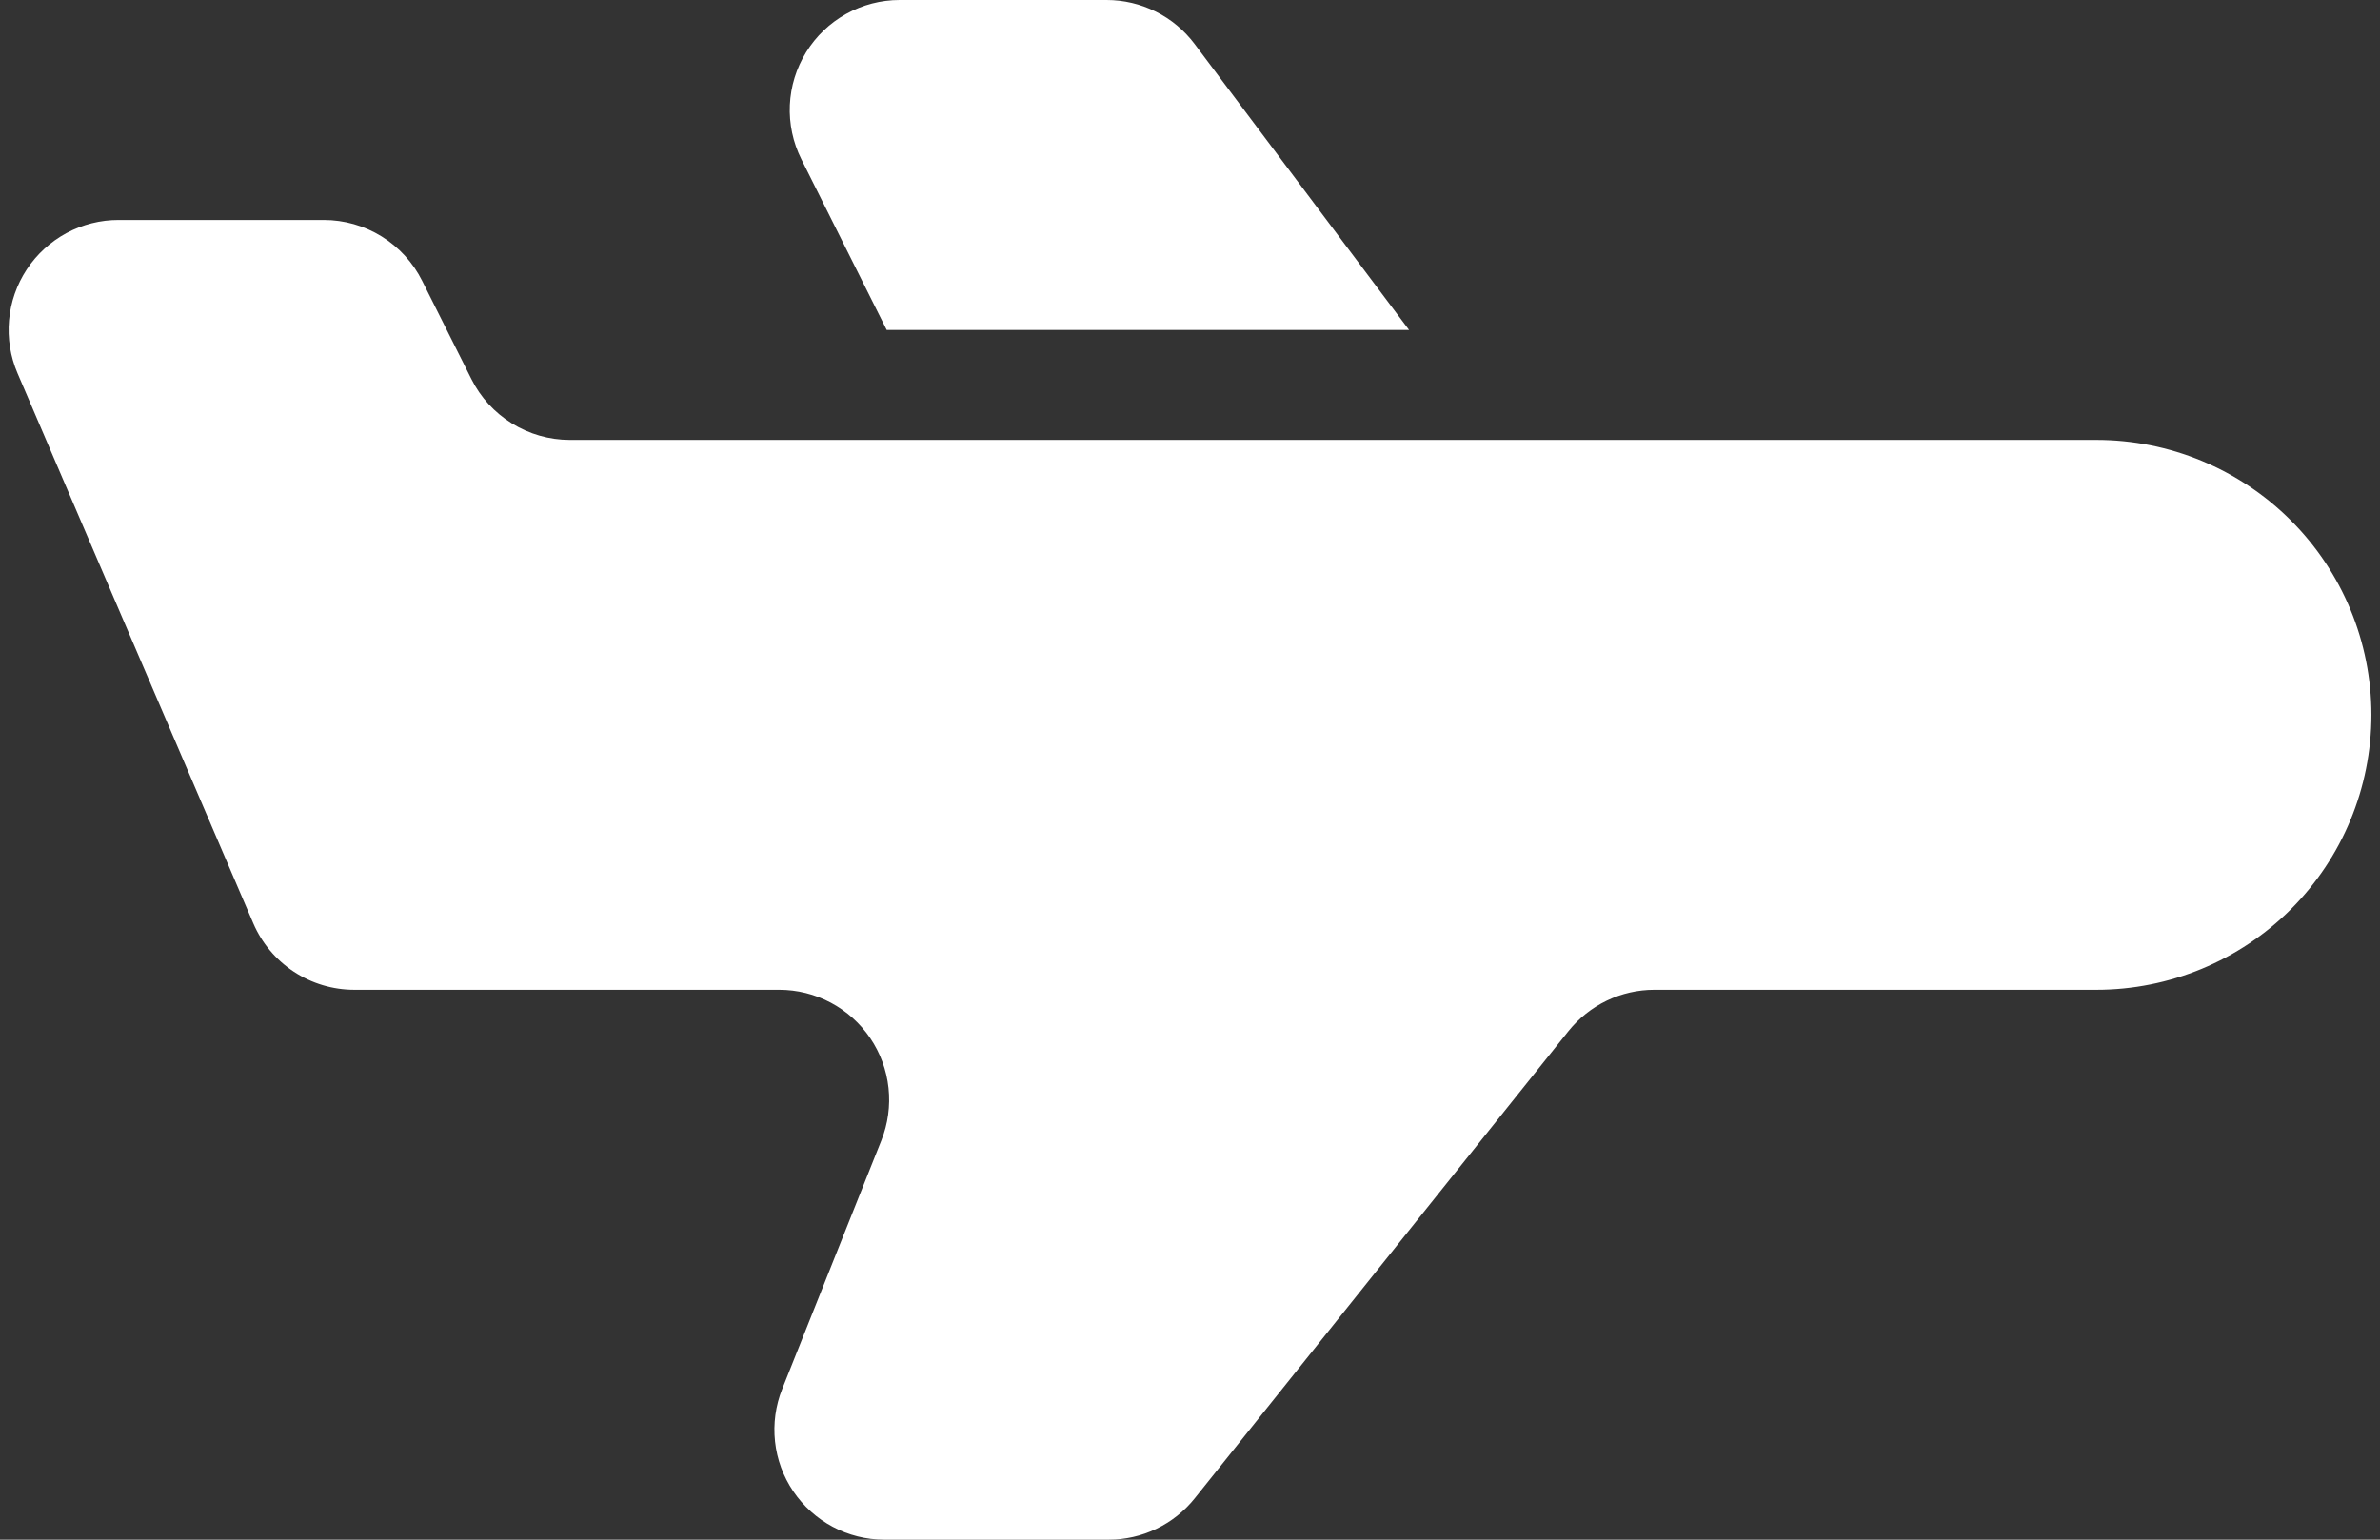
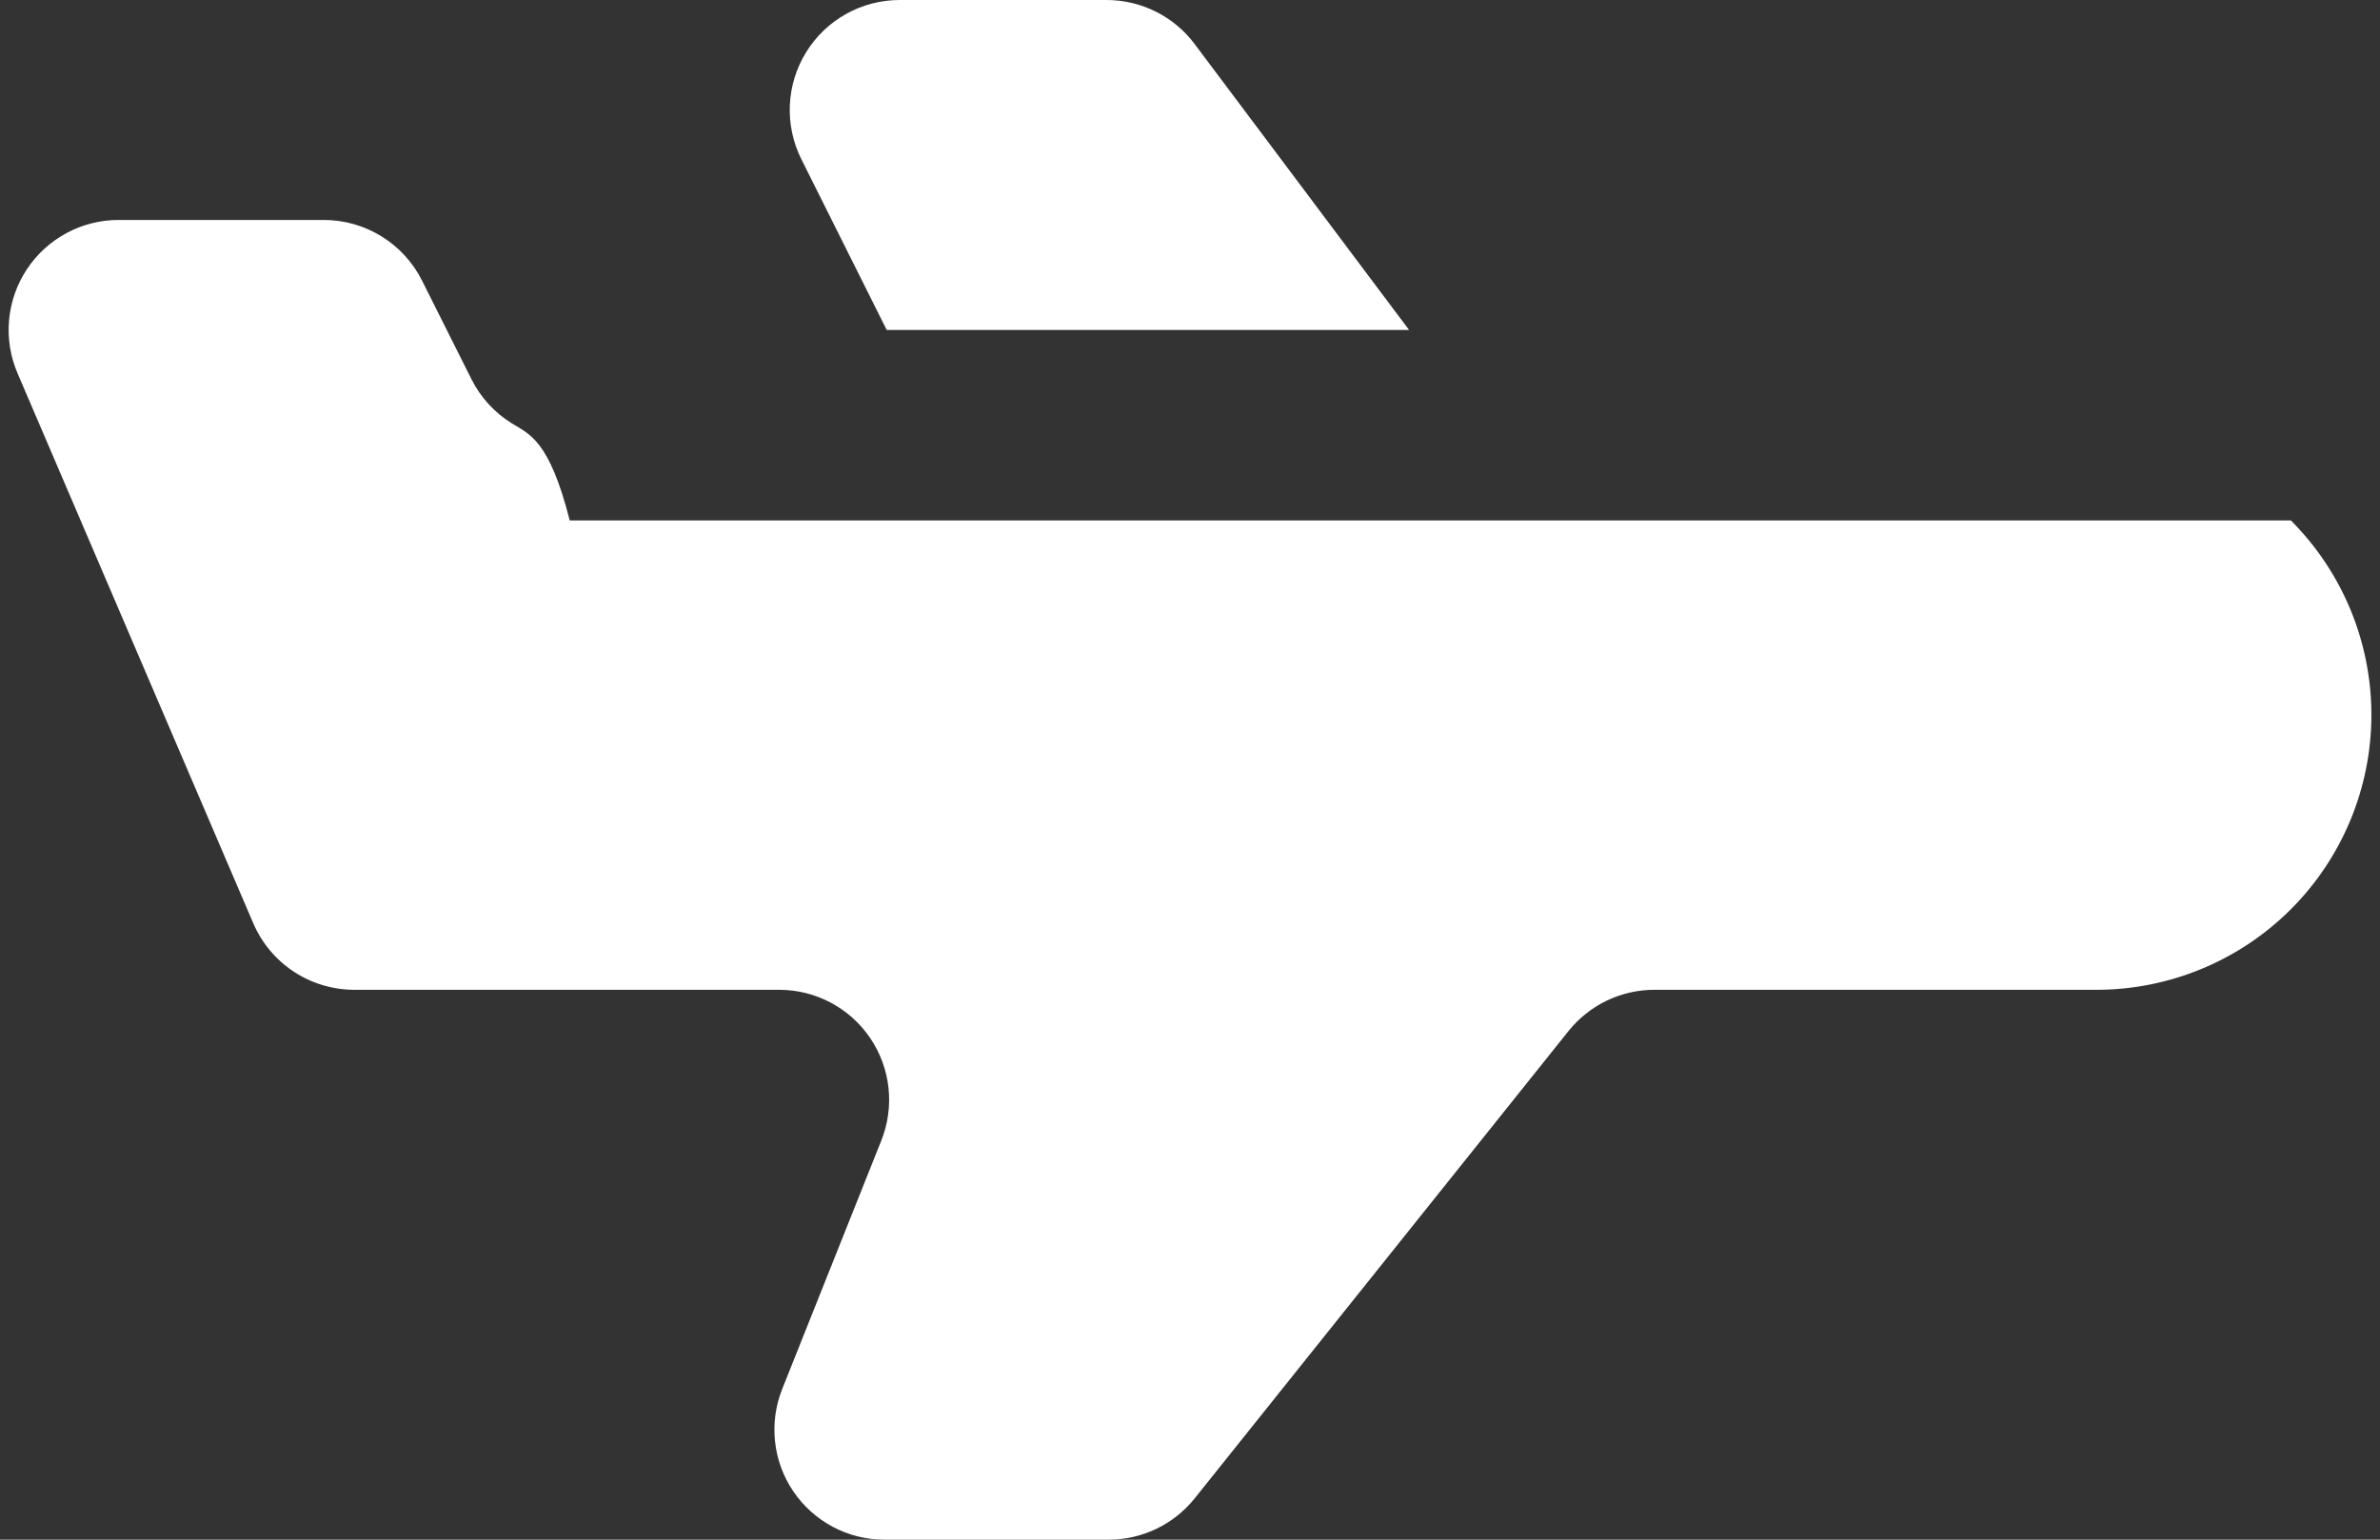
<svg xmlns="http://www.w3.org/2000/svg" width="68" height="44" viewBox="0 0 68 44" fill="none">
  <rect x="0" y="0" width="68" height="44" fill="#333333" stroke="none" />
-   <path fill-rule="evenodd" clip-rule="evenodd" d="M47.266 28.286H59.898C61.981 28.286 63.98 27.458 65.453 25.985C66.926 24.511 67.754 22.512 67.754 20.429C67.754 18.345 66.926 16.346 65.453 14.873C63.98 13.399 61.981 12.572 59.898 12.572H16.278C15.694 12.571 15.123 12.408 14.627 12.101C14.13 11.794 13.729 11.355 13.469 10.834L12.061 8.024C11.8 7.502 11.399 7.063 10.903 6.756C10.407 6.449 9.835 6.286 9.252 6.286H3.392C2.871 6.285 2.359 6.414 1.901 6.66C1.443 6.907 1.053 7.263 0.766 7.697C0.48 8.132 0.305 8.63 0.259 9.149C0.213 9.667 0.296 10.189 0.501 10.667L7.235 26.381C7.477 26.947 7.88 27.429 8.394 27.768C8.908 28.106 9.51 28.286 10.125 28.286H22.264C22.777 28.286 23.282 28.412 23.735 28.653C24.189 28.894 24.576 29.242 24.864 29.667C25.152 30.092 25.331 30.581 25.386 31.091C25.441 31.602 25.37 32.118 25.18 32.595L22.349 39.694C22.159 40.171 22.089 40.686 22.144 41.196C22.199 41.706 22.378 42.194 22.665 42.618C22.953 43.043 23.339 43.391 23.792 43.632C24.244 43.873 24.749 43.999 25.261 44H31.678C32.149 44 32.614 43.895 33.039 43.69C33.464 43.486 33.837 43.19 34.132 42.822L44.815 29.464C45.11 29.097 45.483 28.8 45.907 28.596C46.331 28.392 46.796 28.286 47.266 28.286ZM25.334 9.429H40.259L34.132 1.257C33.839 0.867 33.46 0.55 33.023 0.332C32.587 0.114 32.106 0 31.618 0H25.704C25.169 0 24.643 0.137 24.175 0.398C23.707 0.659 23.314 1.035 23.033 1.491C22.752 1.947 22.591 2.466 22.567 3.001C22.543 3.536 22.656 4.069 22.895 4.548L25.334 9.429Z" fill="white" />
+   <path fill-rule="evenodd" clip-rule="evenodd" d="M47.266 28.286H59.898C61.981 28.286 63.98 27.458 65.453 25.985C66.926 24.511 67.754 22.512 67.754 20.429C67.754 18.345 66.926 16.346 65.453 14.873H16.278C15.694 12.571 15.123 12.408 14.627 12.101C14.13 11.794 13.729 11.355 13.469 10.834L12.061 8.024C11.8 7.502 11.399 7.063 10.903 6.756C10.407 6.449 9.835 6.286 9.252 6.286H3.392C2.871 6.285 2.359 6.414 1.901 6.66C1.443 6.907 1.053 7.263 0.766 7.697C0.48 8.132 0.305 8.63 0.259 9.149C0.213 9.667 0.296 10.189 0.501 10.667L7.235 26.381C7.477 26.947 7.88 27.429 8.394 27.768C8.908 28.106 9.51 28.286 10.125 28.286H22.264C22.777 28.286 23.282 28.412 23.735 28.653C24.189 28.894 24.576 29.242 24.864 29.667C25.152 30.092 25.331 30.581 25.386 31.091C25.441 31.602 25.37 32.118 25.18 32.595L22.349 39.694C22.159 40.171 22.089 40.686 22.144 41.196C22.199 41.706 22.378 42.194 22.665 42.618C22.953 43.043 23.339 43.391 23.792 43.632C24.244 43.873 24.749 43.999 25.261 44H31.678C32.149 44 32.614 43.895 33.039 43.69C33.464 43.486 33.837 43.19 34.132 42.822L44.815 29.464C45.11 29.097 45.483 28.8 45.907 28.596C46.331 28.392 46.796 28.286 47.266 28.286ZM25.334 9.429H40.259L34.132 1.257C33.839 0.867 33.46 0.55 33.023 0.332C32.587 0.114 32.106 0 31.618 0H25.704C25.169 0 24.643 0.137 24.175 0.398C23.707 0.659 23.314 1.035 23.033 1.491C22.752 1.947 22.591 2.466 22.567 3.001C22.543 3.536 22.656 4.069 22.895 4.548L25.334 9.429Z" fill="white" />
</svg>